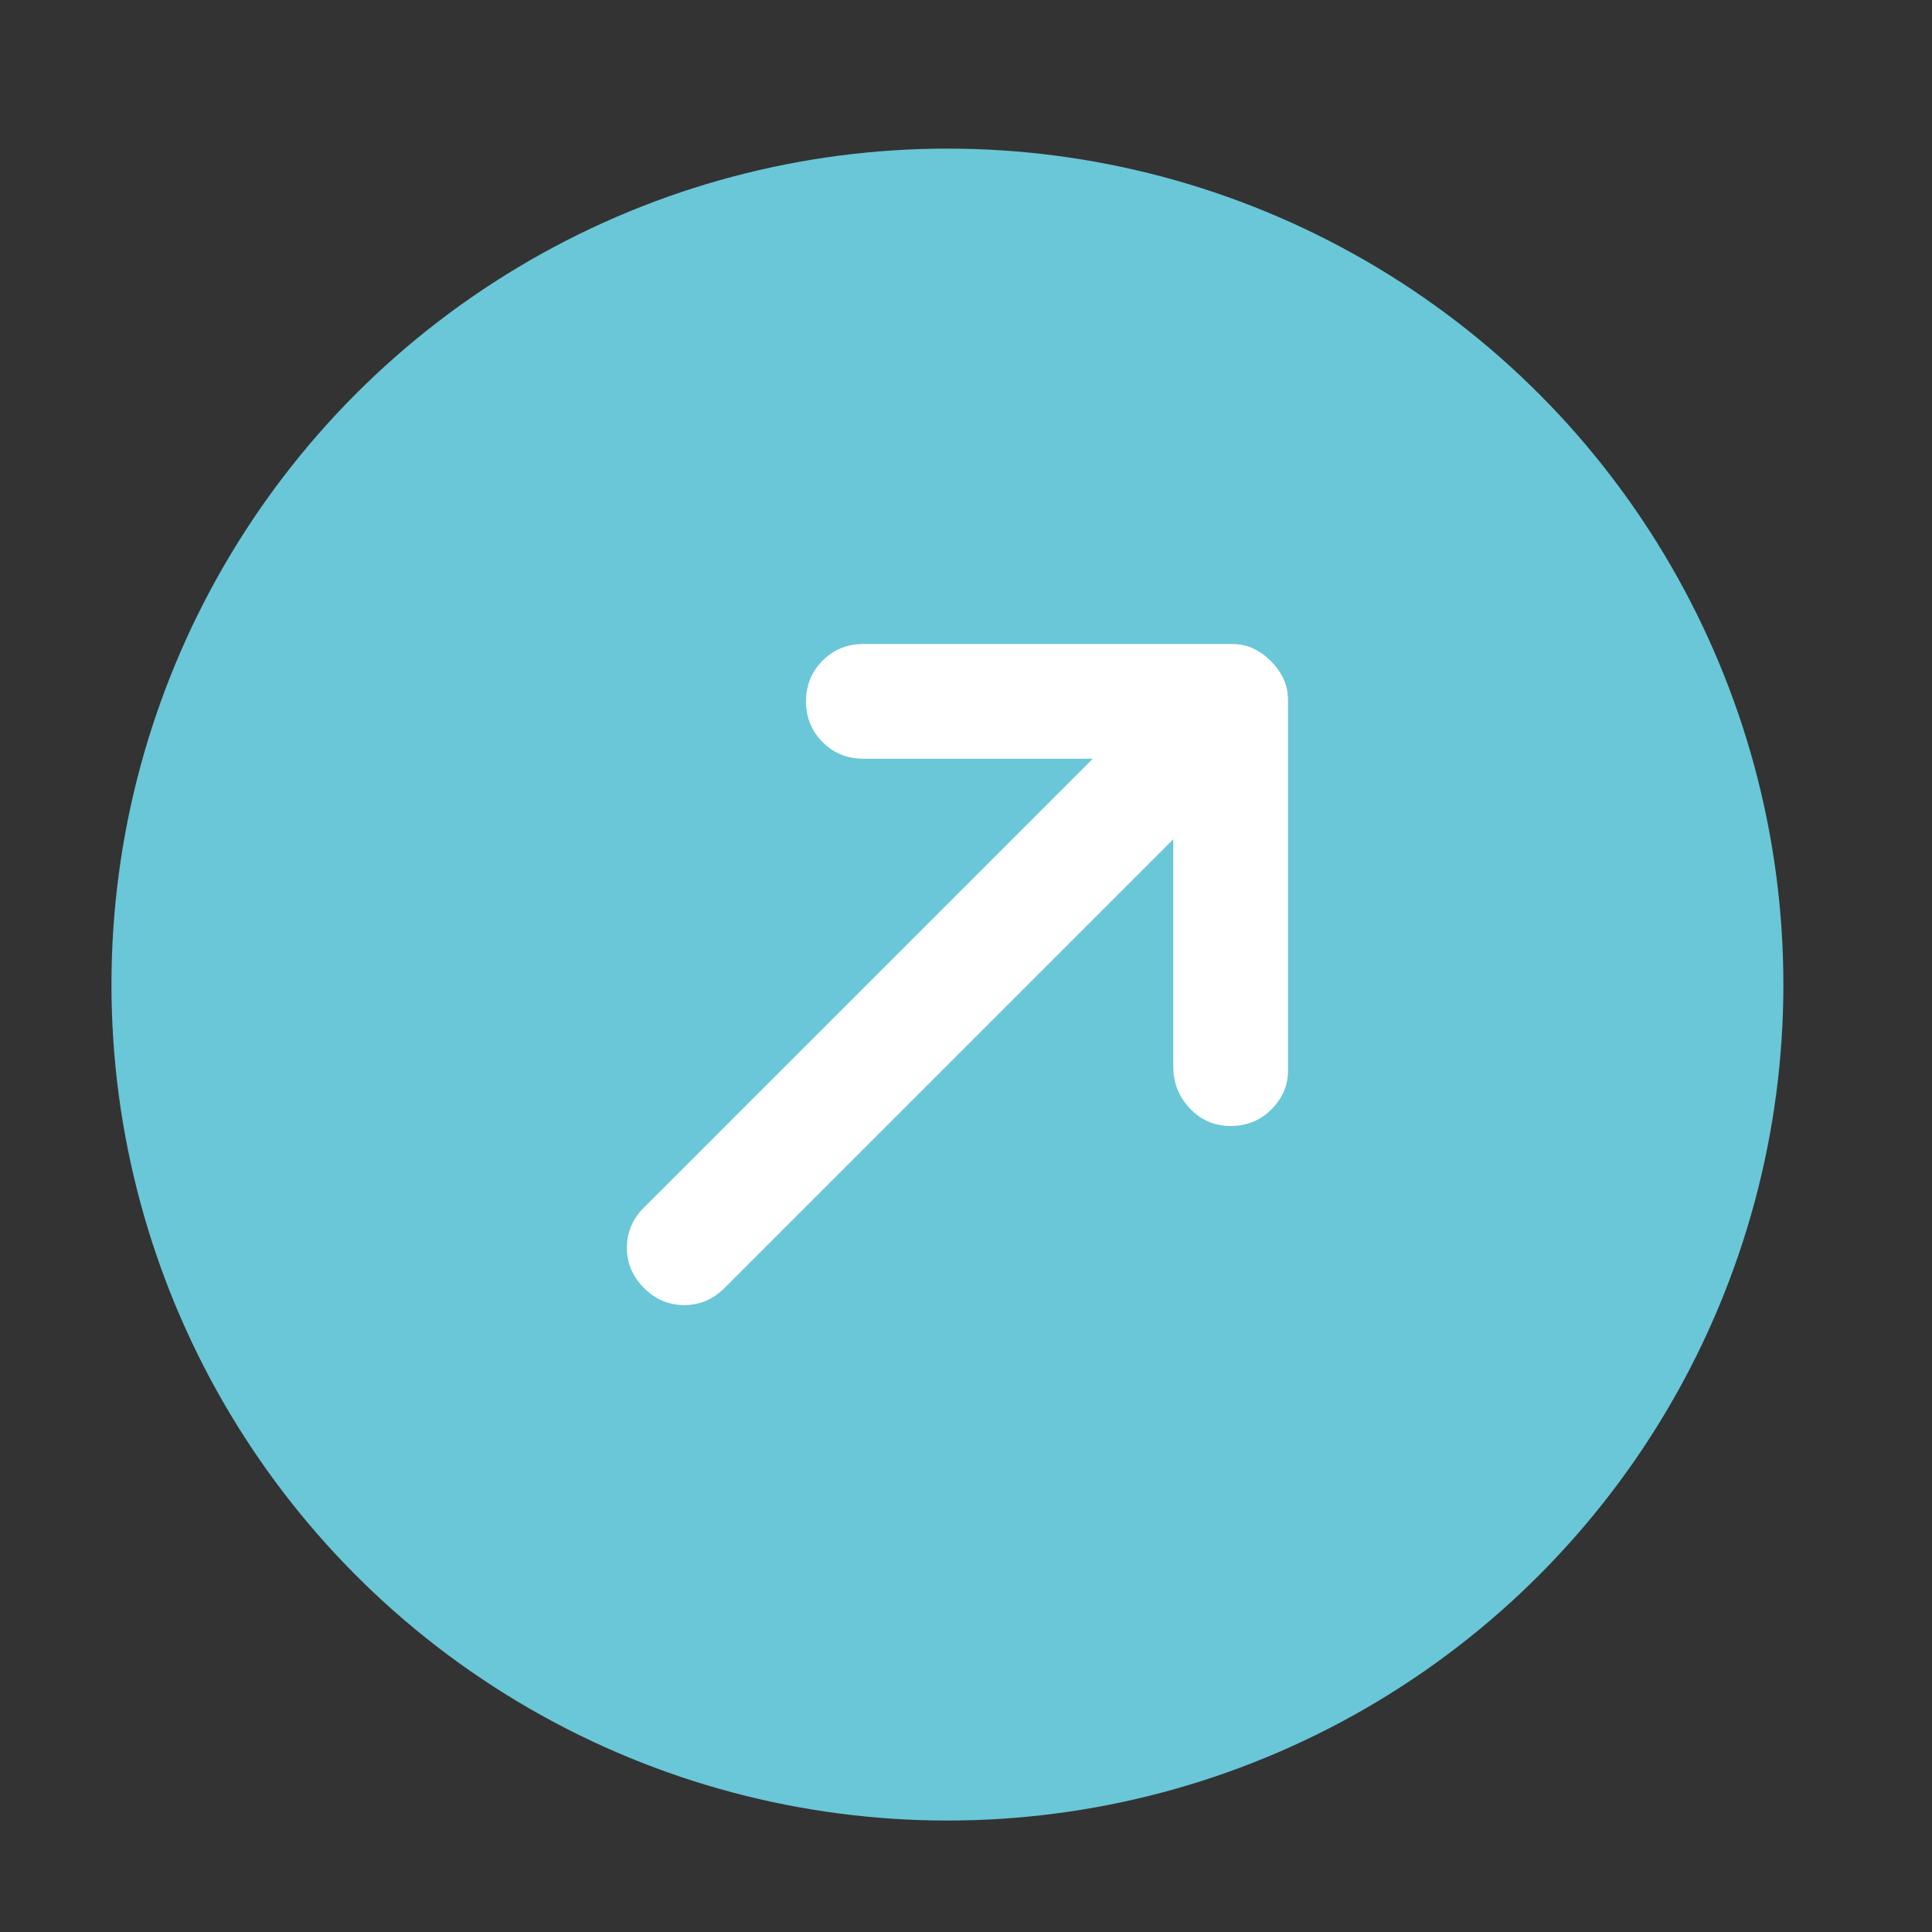
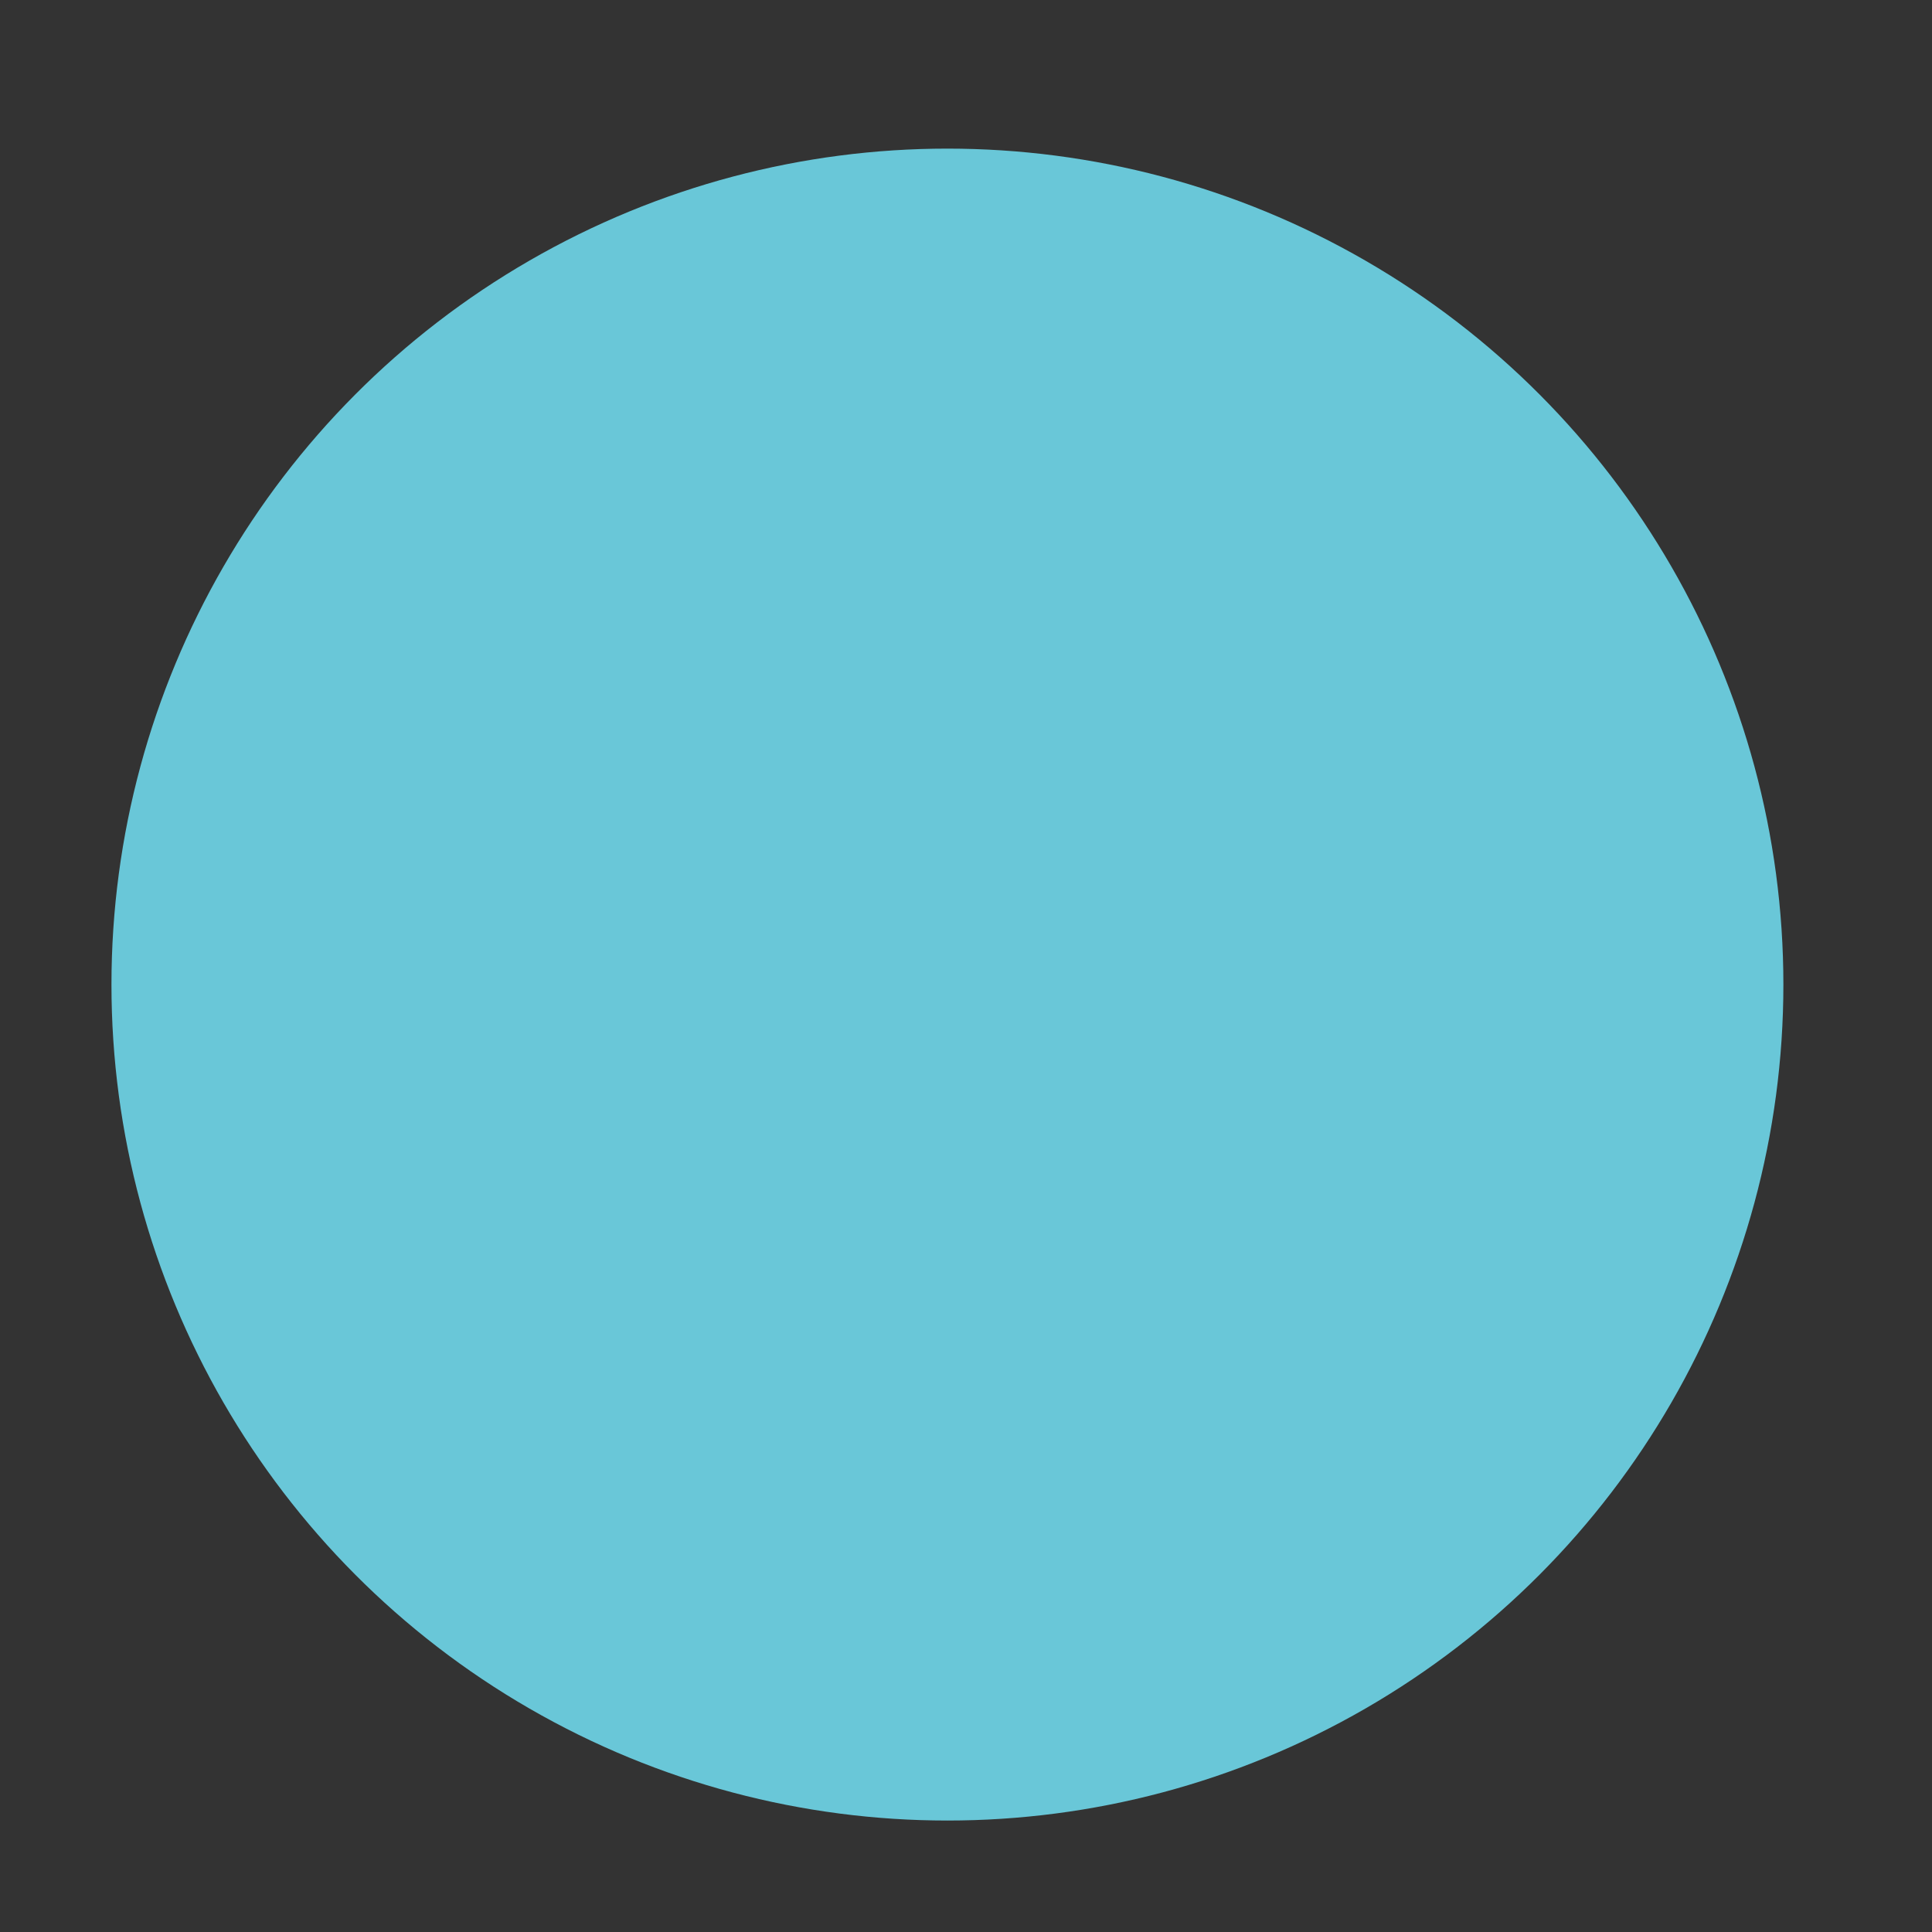
<svg xmlns="http://www.w3.org/2000/svg" width="52" height="52" viewBox="0 0 52 52" fill="none">
  <rect x="0" y="0" width="52" height="52" fill="#333333" stroke="none" />
  <circle cx="25.5" cy="26.5" r="22.5" fill="#69C7D8" />
-   <path d="M33.123 30.306C32.69 30.306 32.324 30.149 32.025 29.833C31.727 29.517 31.578 29.142 31.579 28.708V22.588L19.5 34.667C19.193 34.974 18.831 35.127 18.416 35.127C18 35.127 17.639 34.974 17.333 34.667C17.026 34.36 16.873 33.998 16.873 33.582C16.873 33.166 17.026 32.806 17.333 32.5L29.412 20.421L23.237 20.421C22.804 20.421 22.438 20.272 22.14 19.974C21.842 19.675 21.693 19.31 21.694 18.877C21.694 18.444 21.843 18.078 22.141 17.78C22.439 17.482 22.805 17.333 23.237 17.333L33.15 17.333C33.367 17.333 33.561 17.374 33.733 17.455C33.905 17.536 34.062 17.649 34.206 17.794C34.351 17.938 34.463 18.096 34.544 18.268C34.625 18.44 34.666 18.634 34.667 18.85L34.667 28.817C34.667 29.214 34.518 29.561 34.22 29.859C33.923 30.157 33.557 30.306 33.123 30.306Z" fill="white" />
</svg>